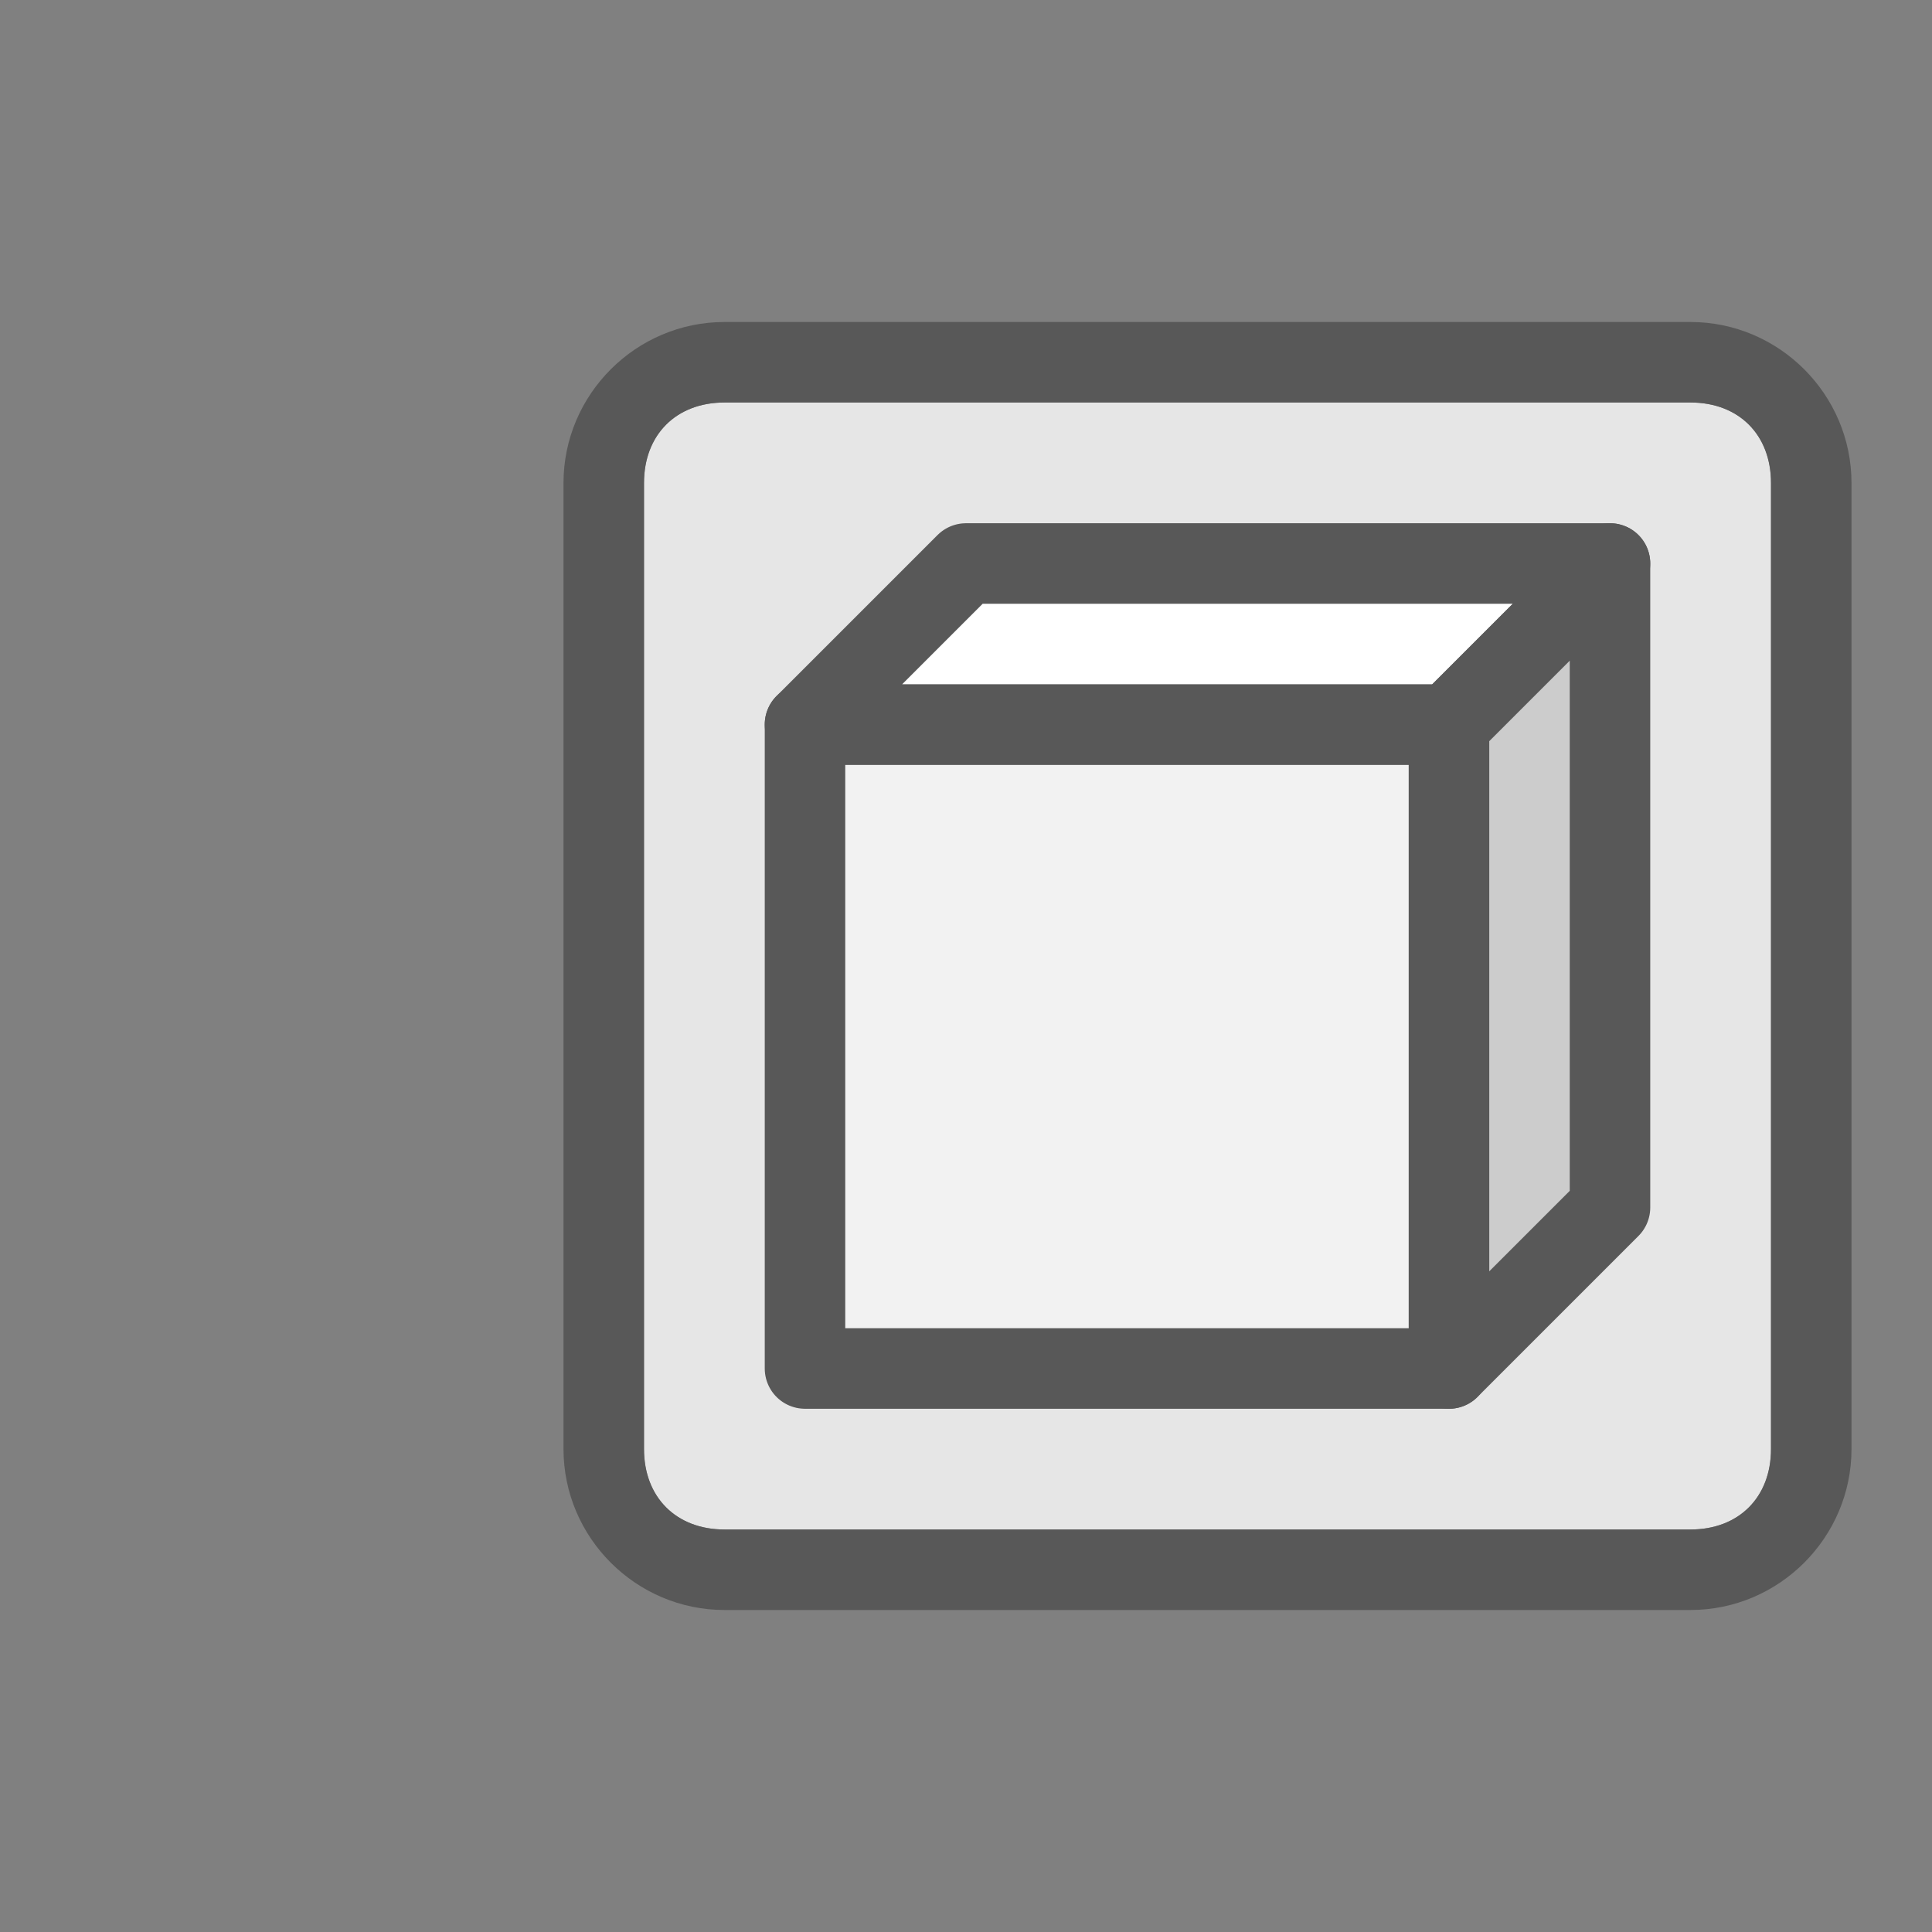
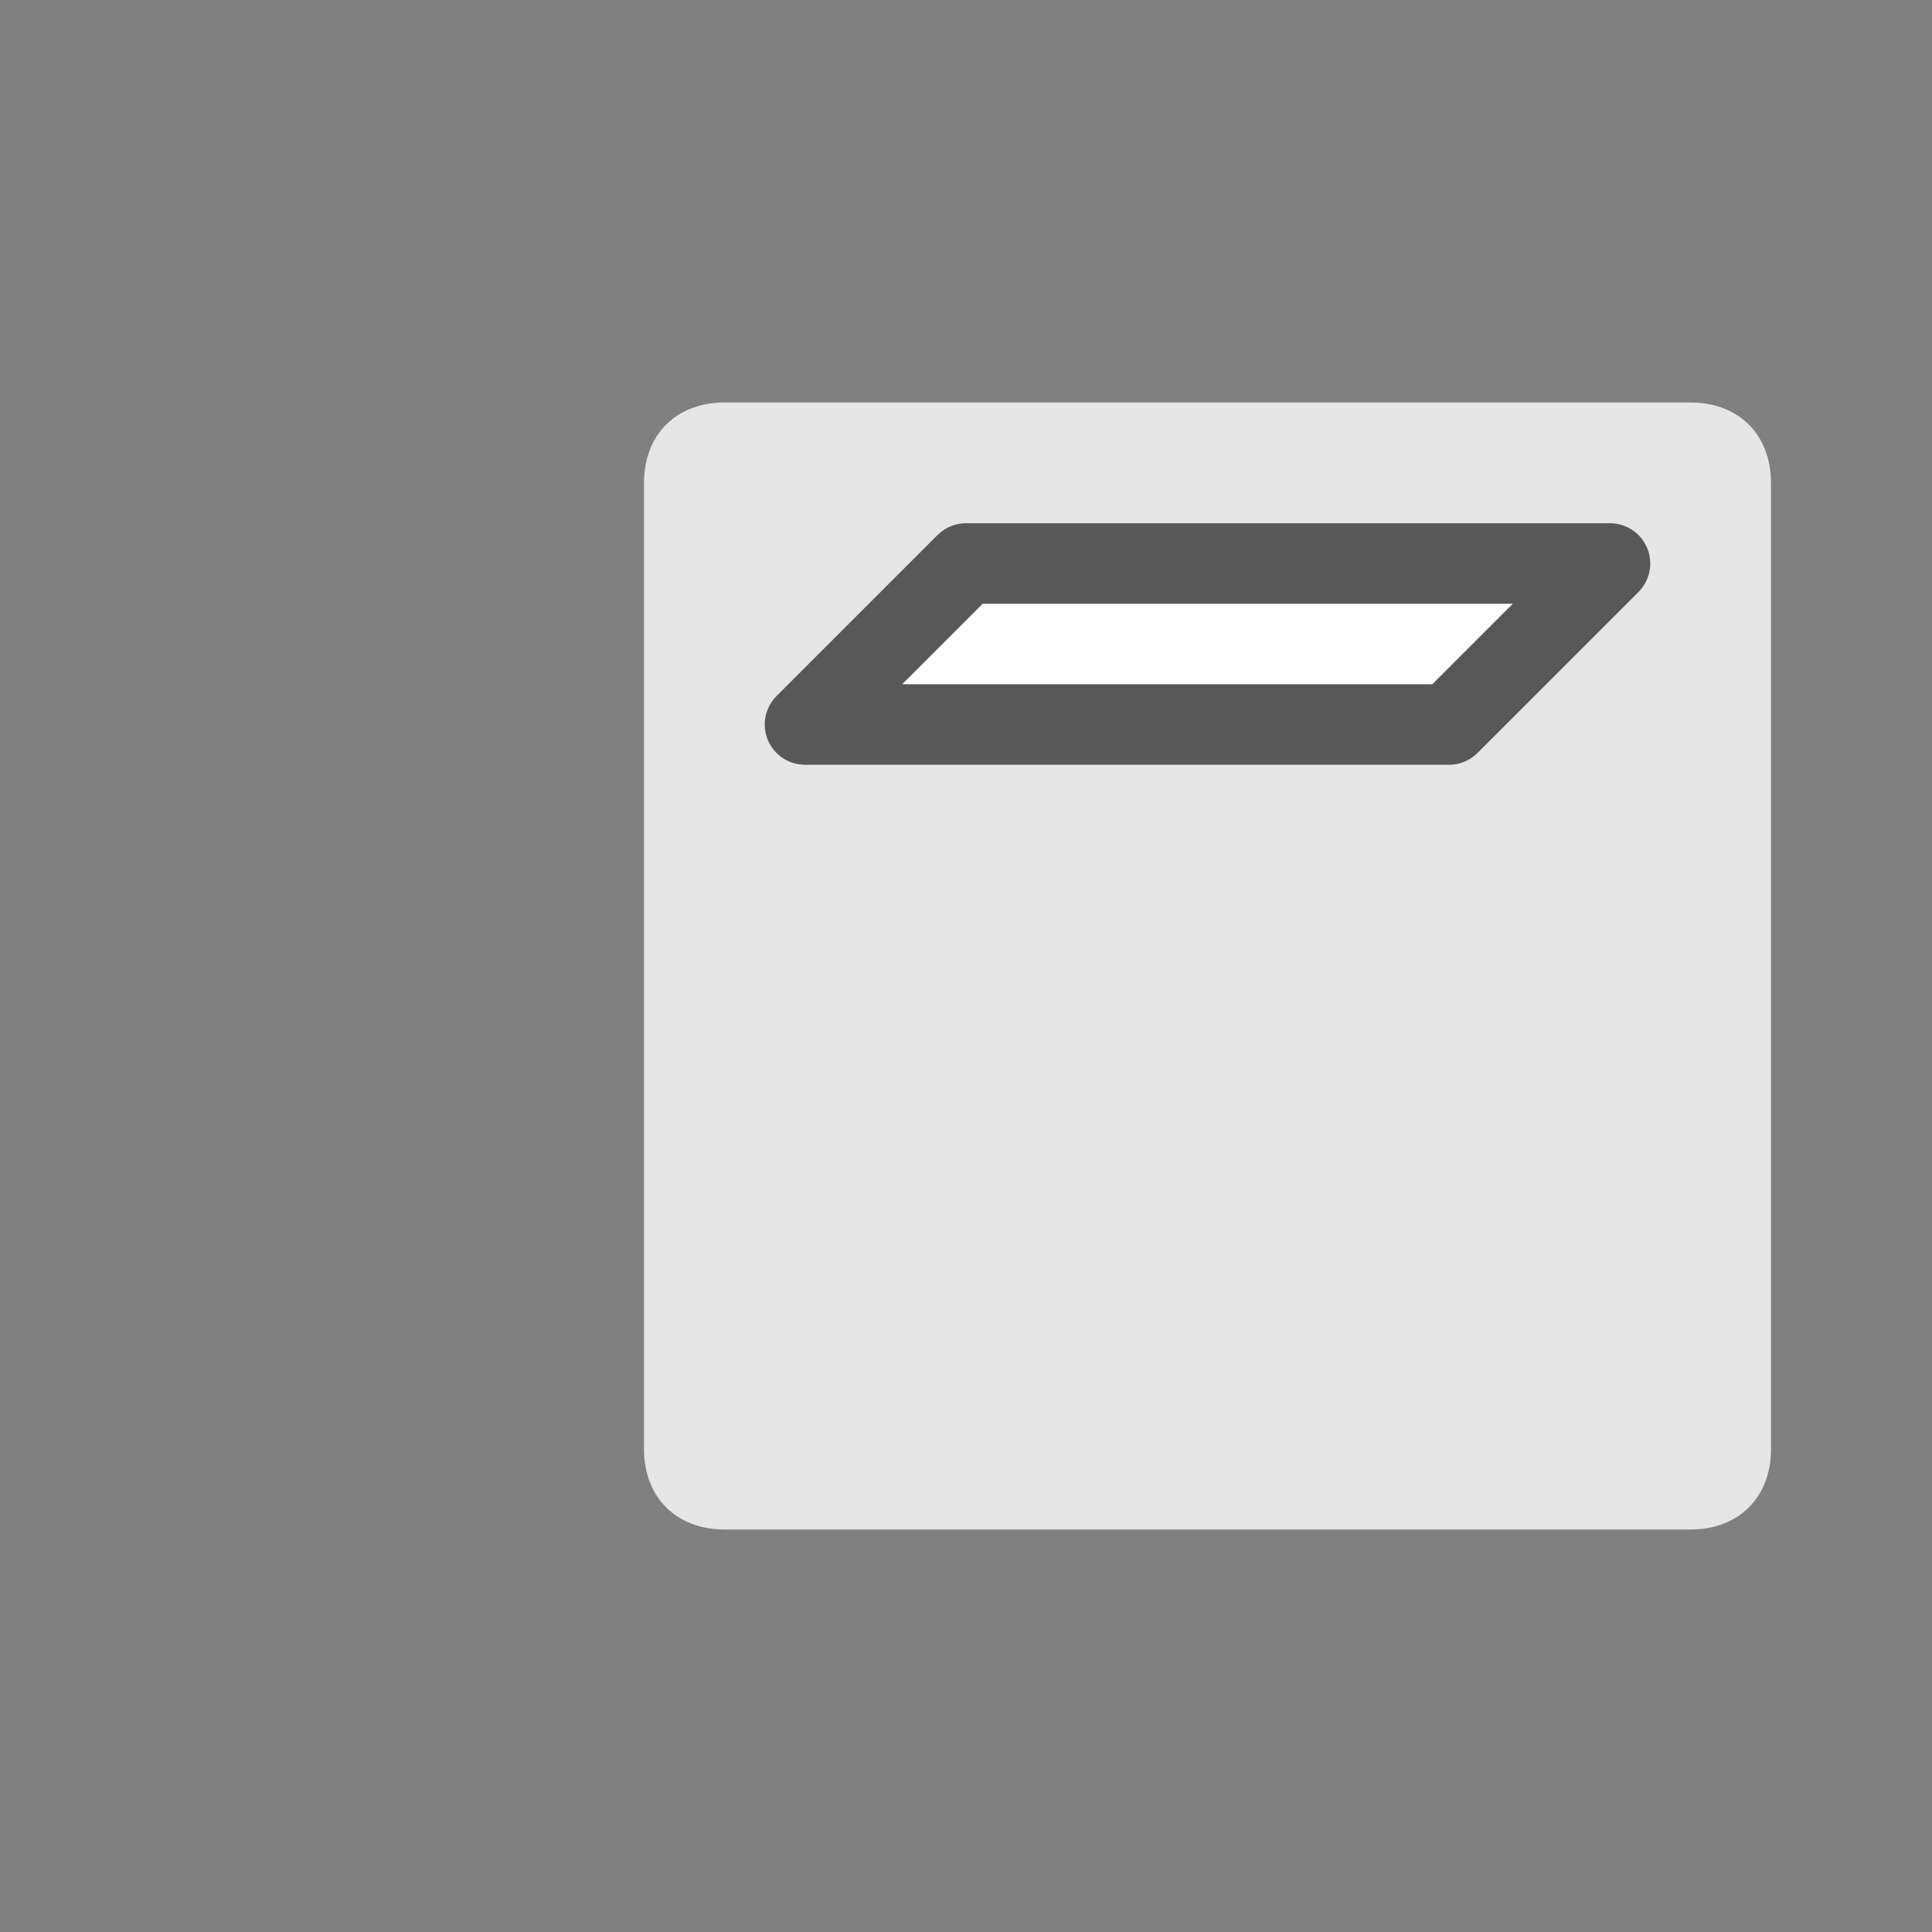
<svg xmlns="http://www.w3.org/2000/svg" version="1.1" id="Calque_1" x="0px" y="0px" viewBox="0 0 24 24" enable-background="new 0 0 24 24" xml:space="preserve">
  <rect x="0" y="0" width="24" height="24" fill="#808080" stroke="none" />
  <defs id="defs19" />
  <rect fill="none" width="24" height="24" id="rect2" />
  <path fill-rule="evenodd" clip-rule="evenodd" fill="#E6E6E6" d="M22,6c0-0.6-0.4-1-1-1H9C8.4,5,8,5.4,8,6v12c0,0.6,0.4,1,1,1h12  c0.6,0,1-0.4,1-1V6z" id="path4" />
  <g id="g14">
-     <path fill-rule="evenodd" clip-rule="evenodd" fill="#585858" d="M21,20H9c-1.1,0-2-0.9-2-2V6c0-1.1,0.9-2,2-2h12c1.1,0,2,0.9,2,2   v12C23,19.1,22.1,20,21,20z M22,6c0-0.6-0.4-1-1-1H9C8.4,5,8,5.4,8,6v12c0,0.6,0.4,1,1,1h12c0.6,0,1-0.4,1-1V6z" id="path8" />
-   </g>
-   <path style="fill:#f2f2f2;fill-rule:evenodd;stroke:#585858;stroke-width:1px;stroke-linecap:butt;stroke-linejoin:round;stroke-opacity:1;fill-opacity:1" d="M 10,17 V 9 h 8 v 8 z" id="path1663" />
+     </g>
  <path style="fill:#ffffff;fill-rule:evenodd;stroke:#585858;stroke-width:1px;stroke-linecap:butt;stroke-linejoin:round;stroke-opacity:1;fill-opacity:1" d="m 10,9 2,-2 h 8 l -2,2 z" id="path1665" />
-   <path style="fill:#cccccc;fill-rule:evenodd;stroke:#585858;stroke-width:1px;stroke-linecap:butt;stroke-linejoin:round;stroke-opacity:1;fill-opacity:1" d="m 18,9 v 8 l 2,-2 V 7 Z" id="path1667" />
</svg>